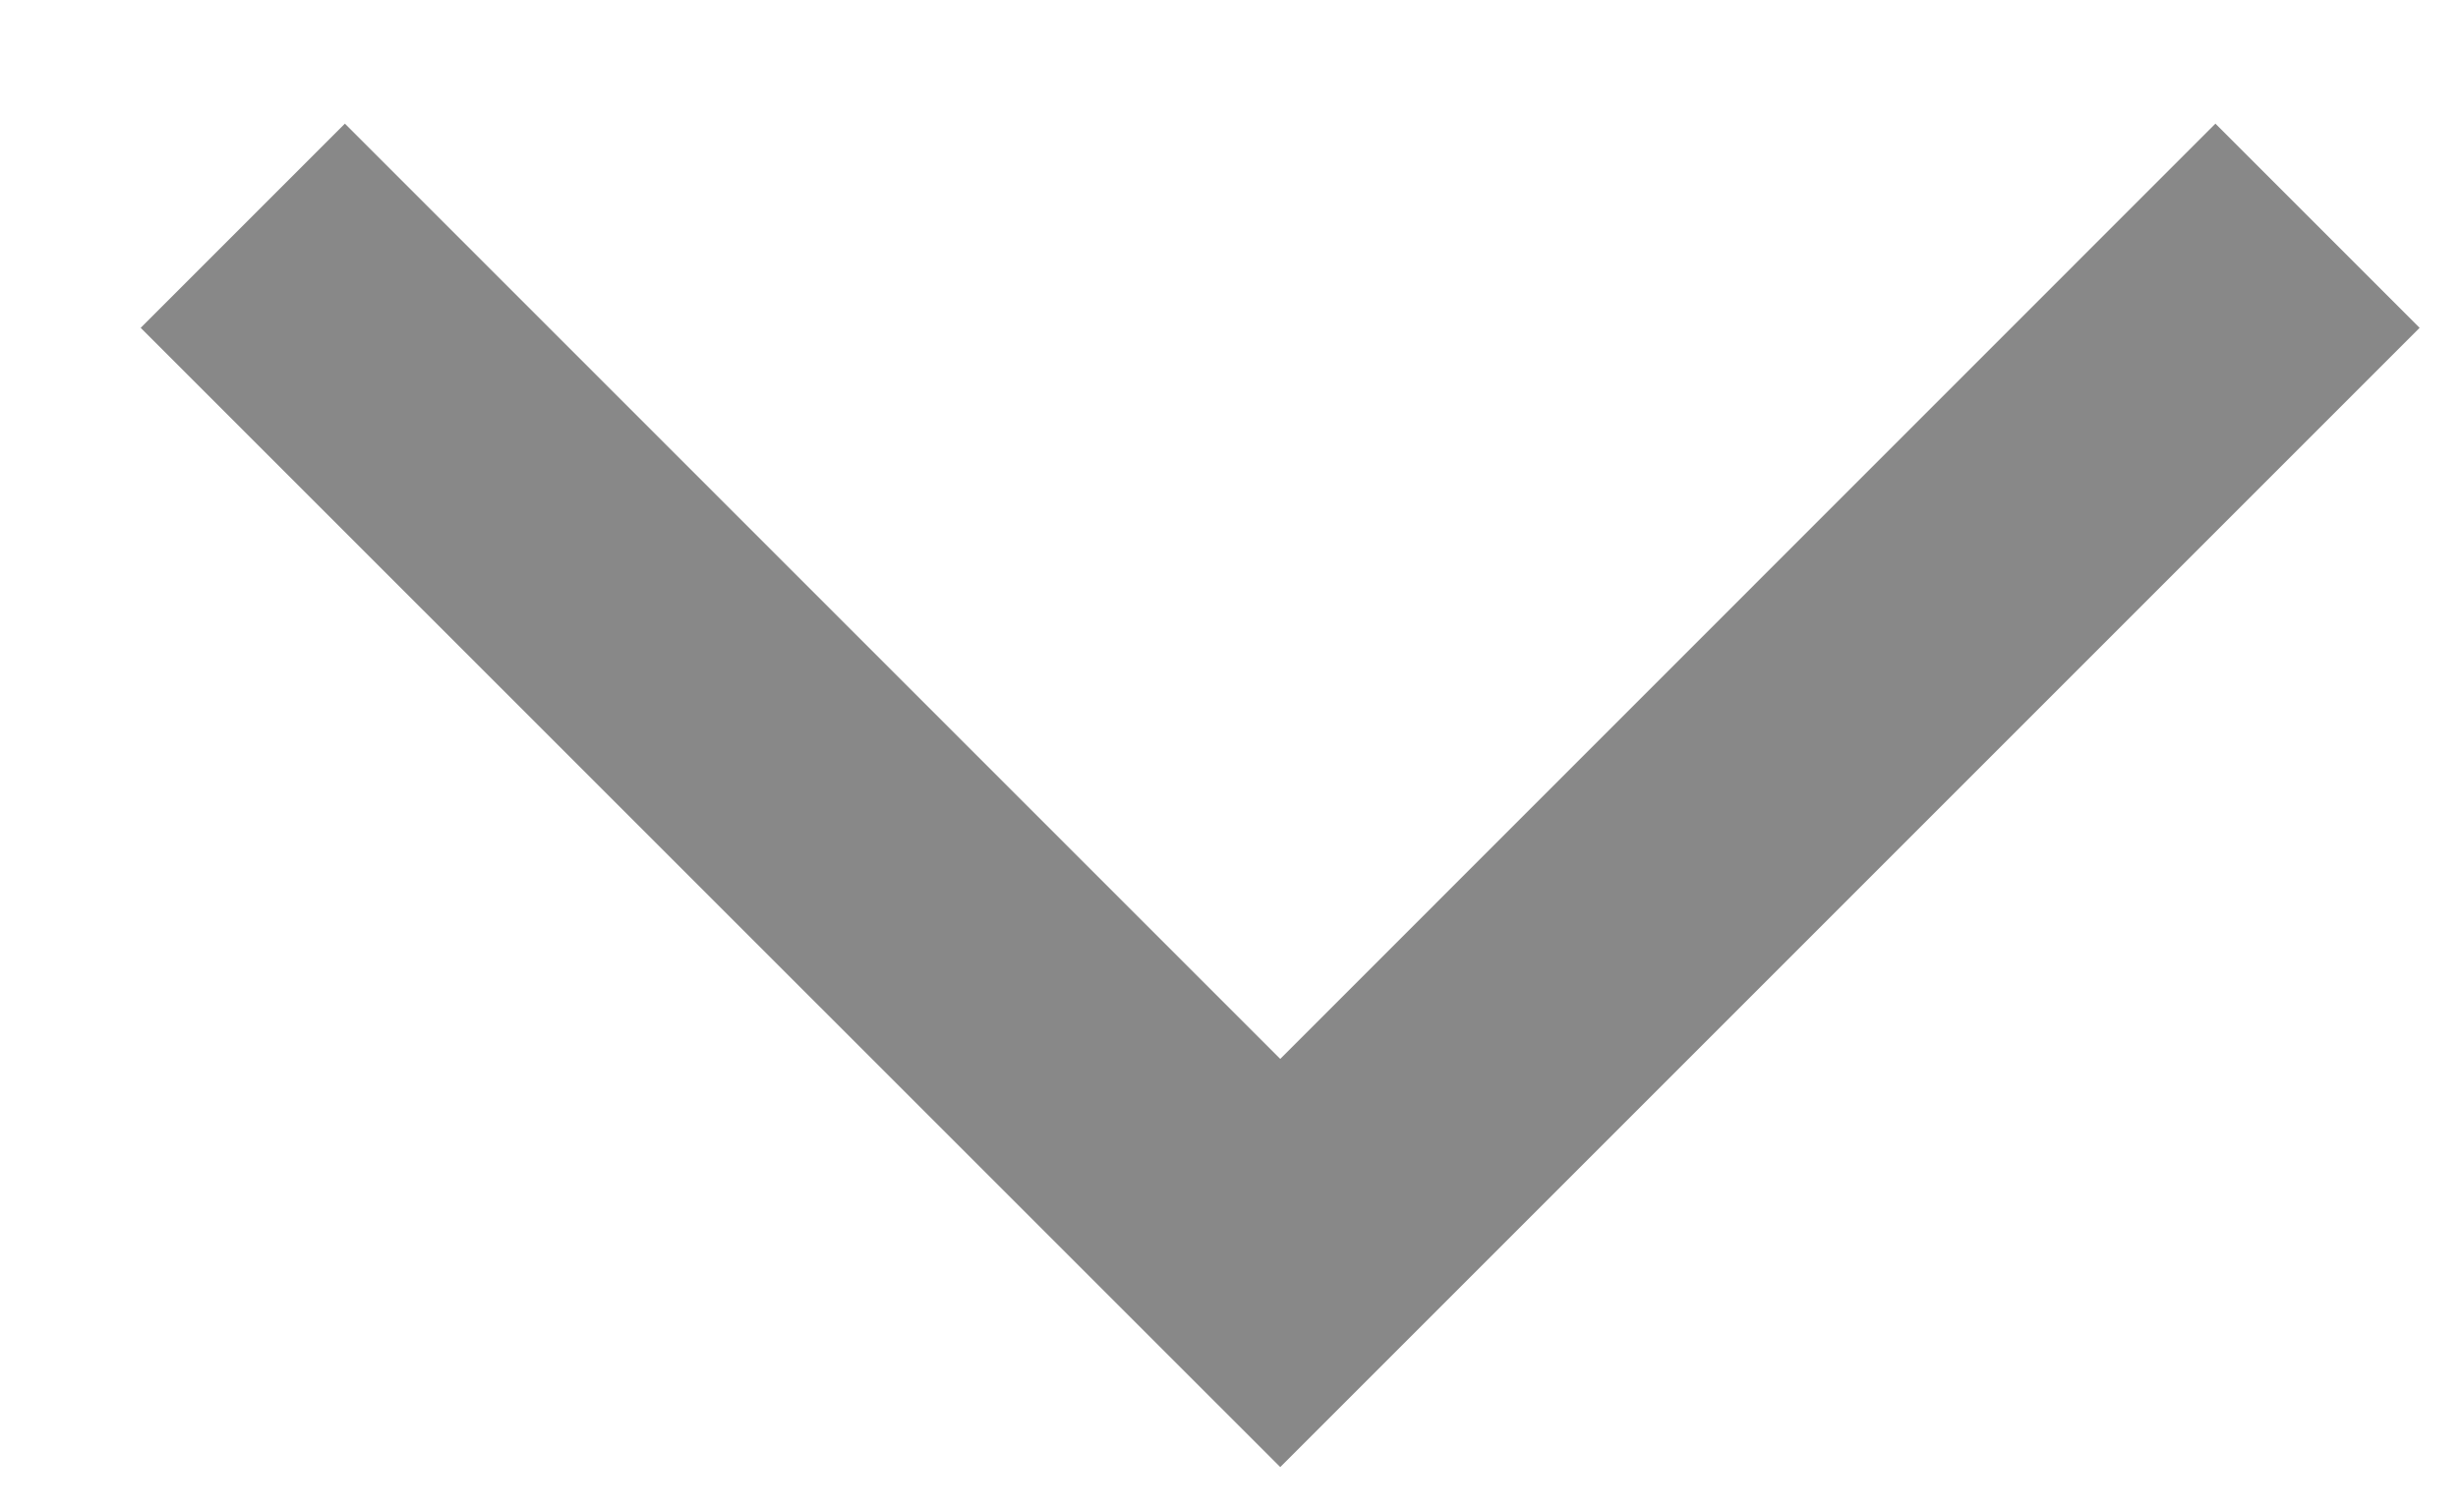
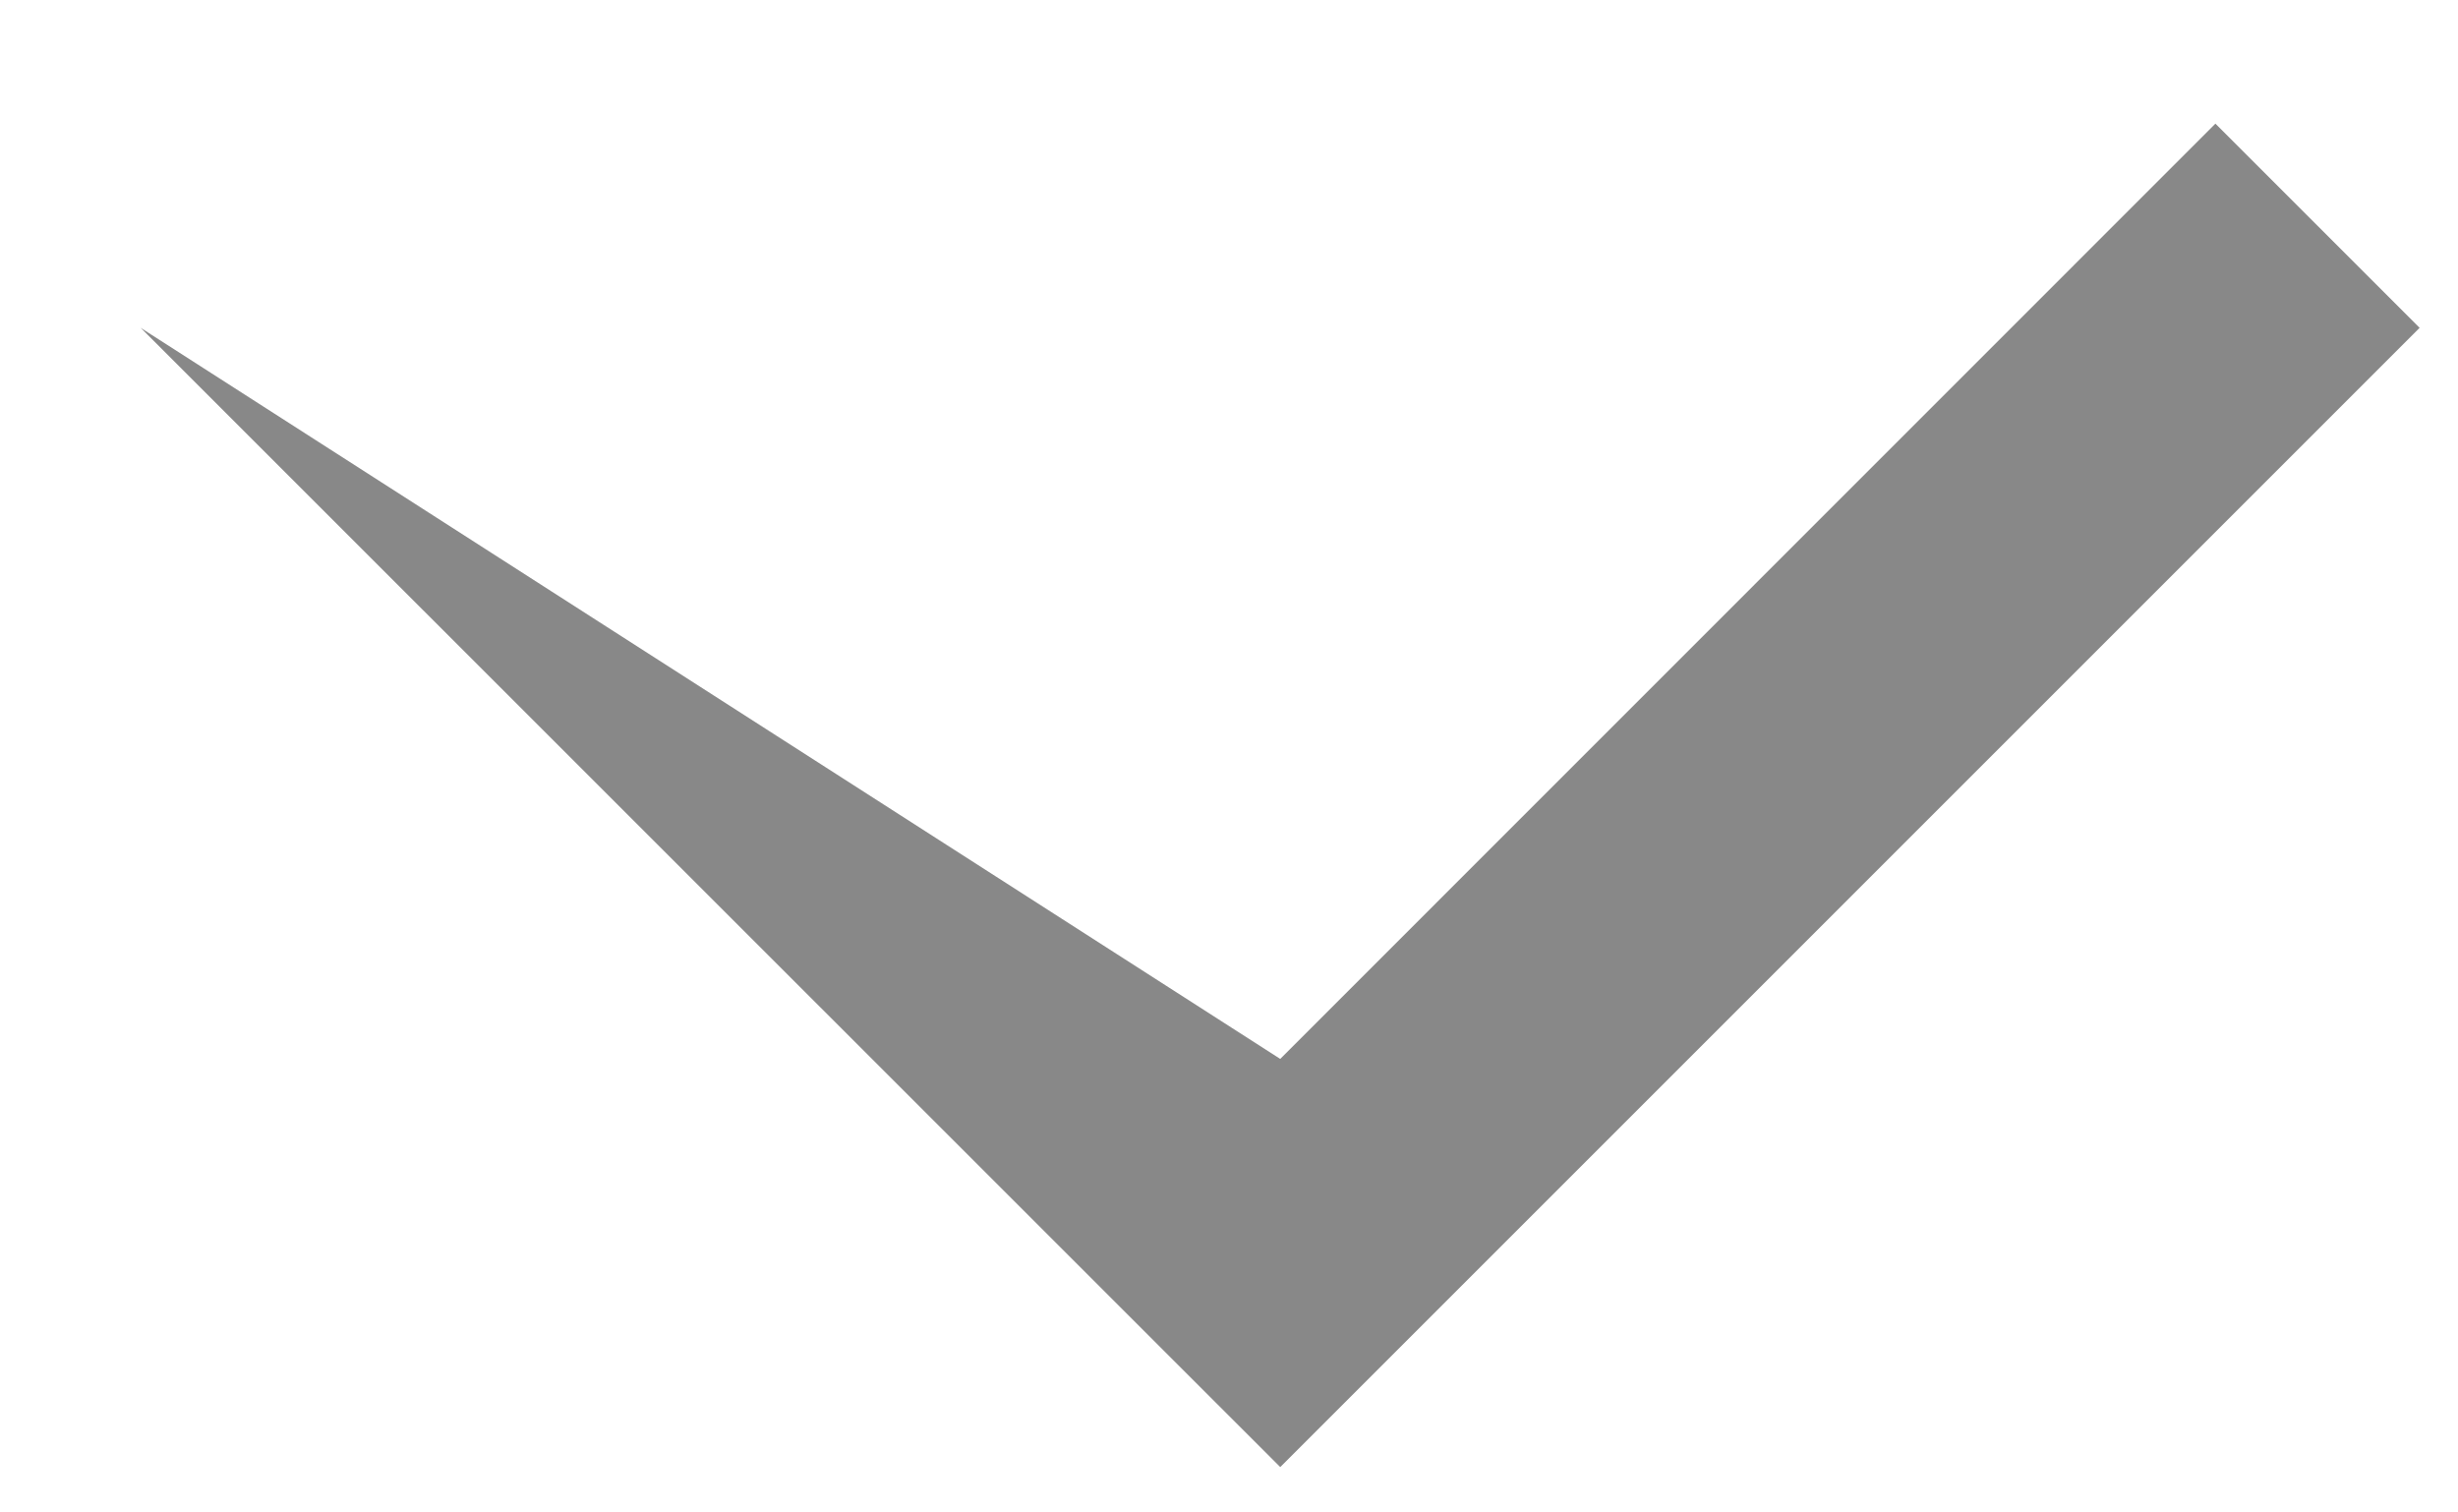
<svg xmlns="http://www.w3.org/2000/svg" width="13" height="8" viewBox="0 0 13 8" fill="none">
-   <path d="M6.771 7.76L0.744 1.734L1.824 0.654L6.771 5.601L11.717 0.654L12.797 1.734L6.771 7.76Z" fill="#888888" />
+   <path d="M6.771 7.76L0.744 1.734L6.771 5.601L11.717 0.654L12.797 1.734L6.771 7.76Z" fill="#888888" />
</svg>